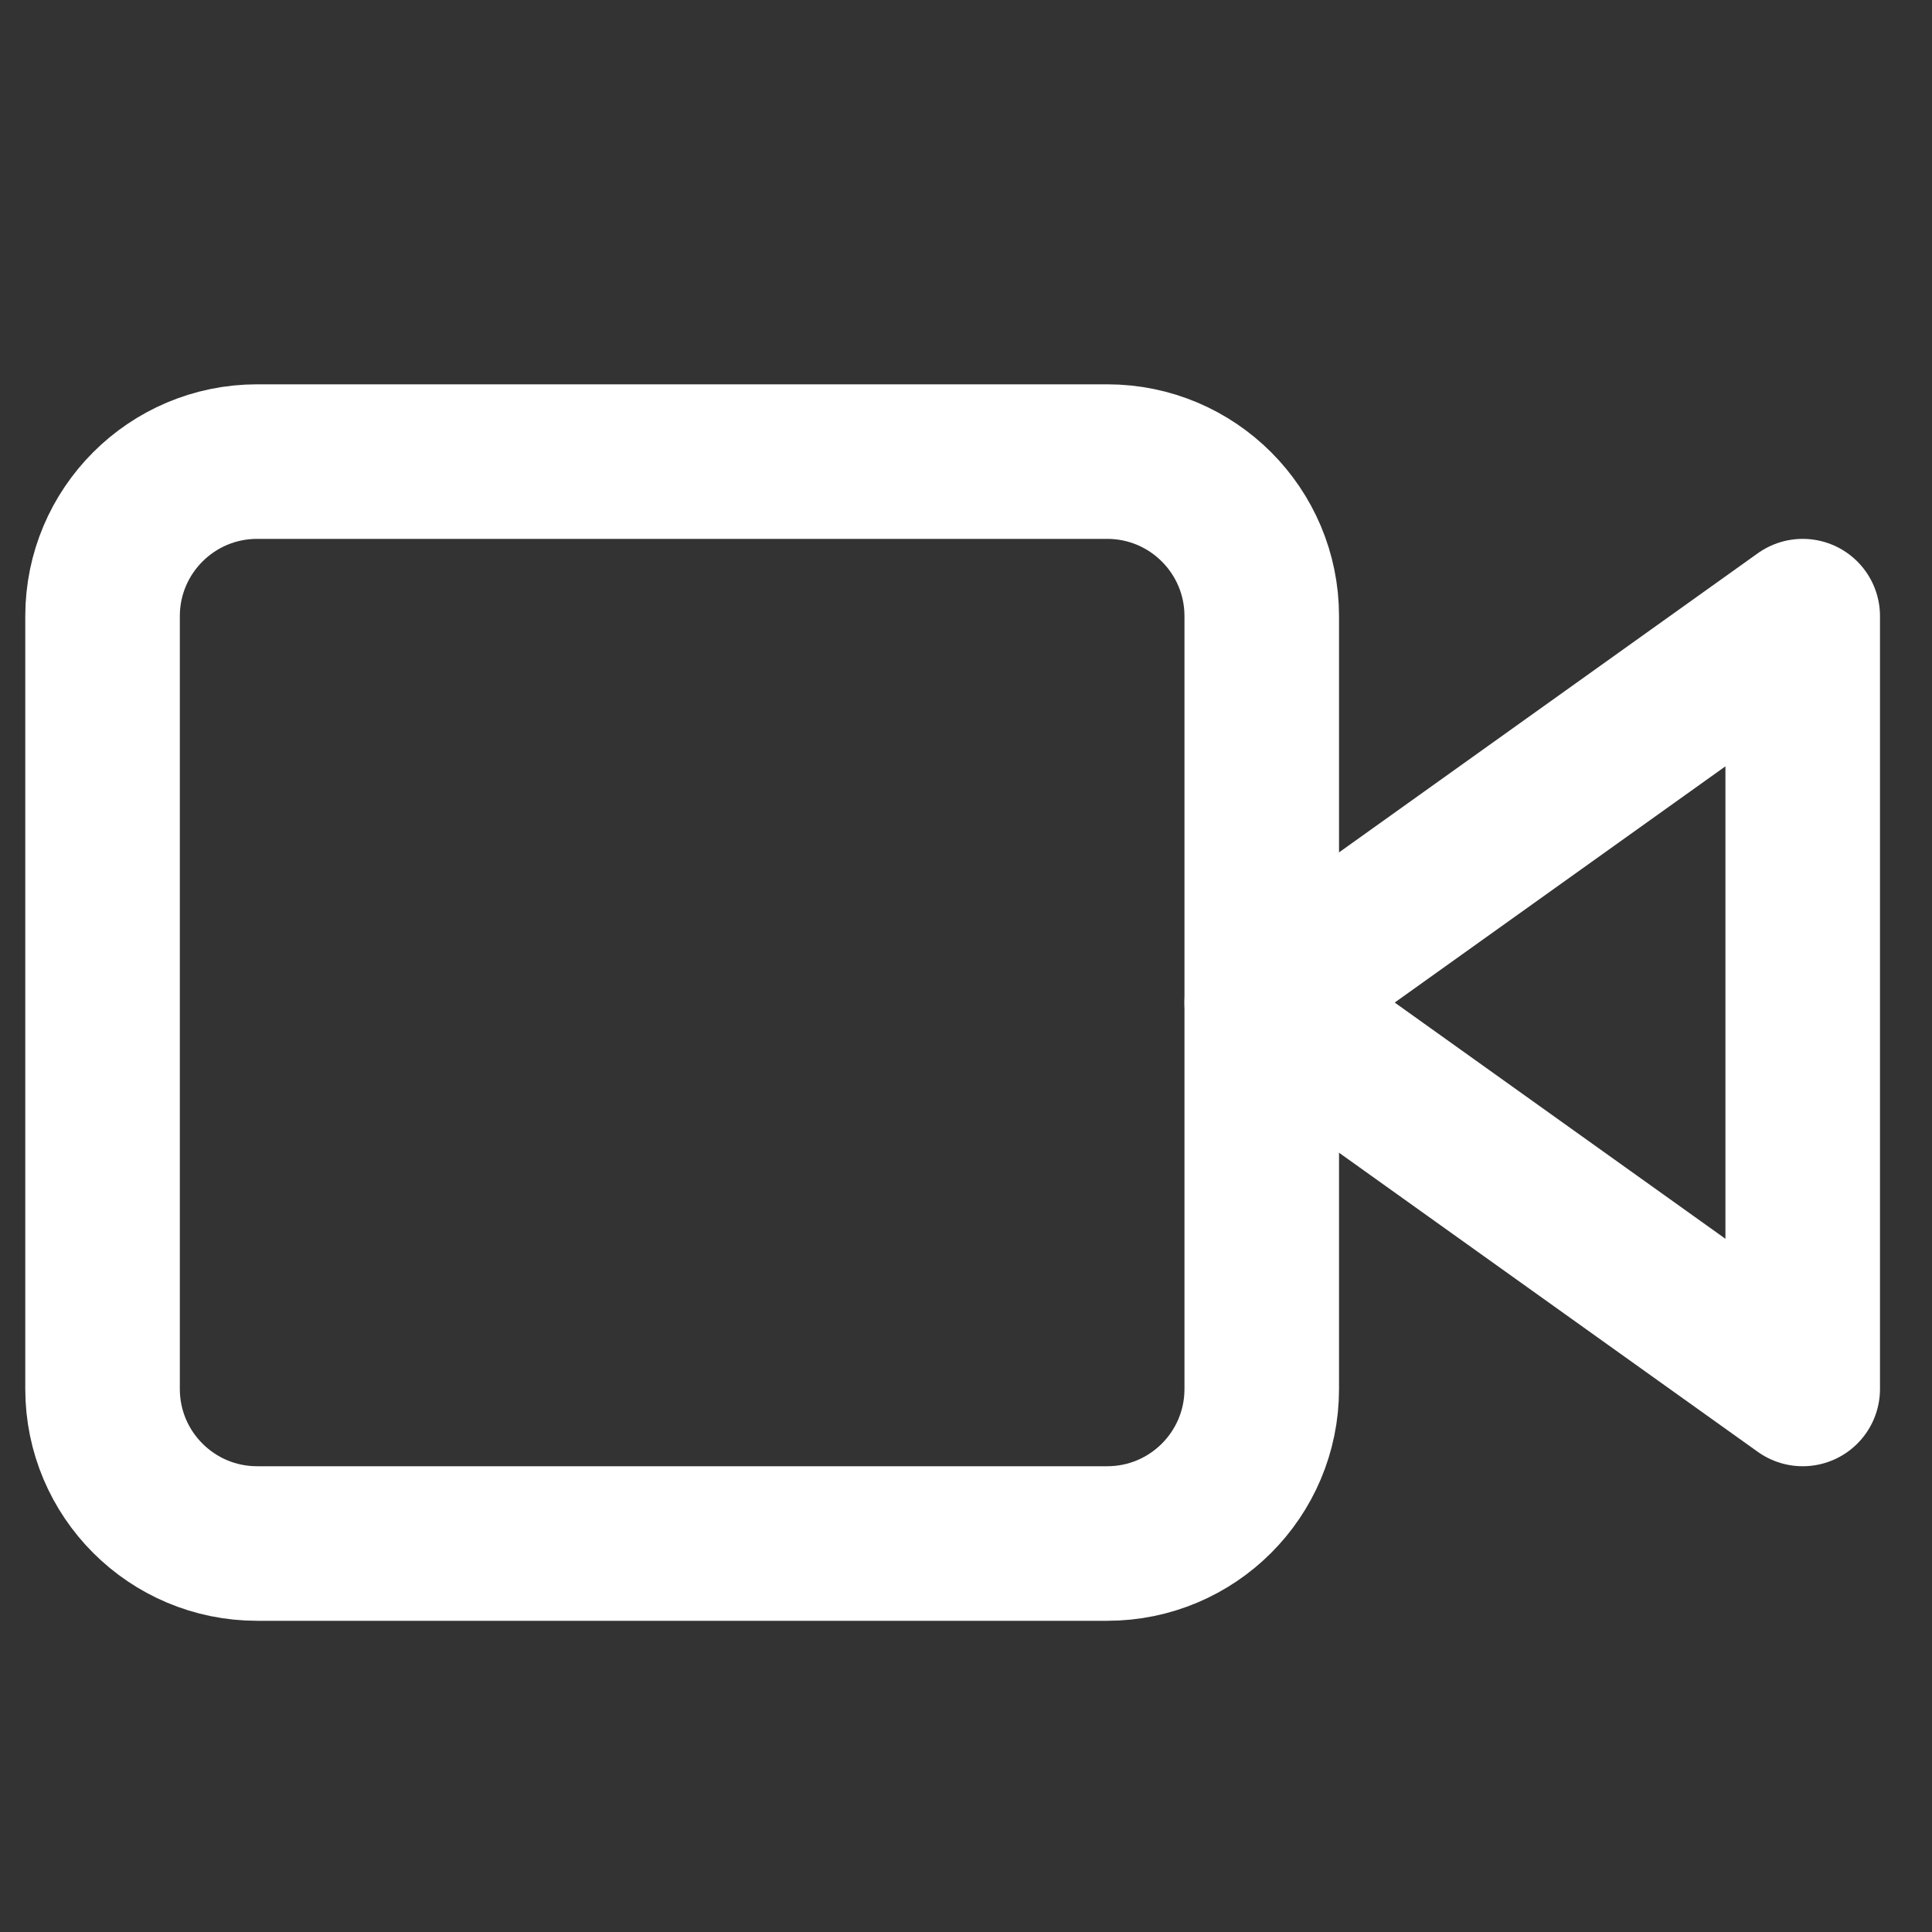
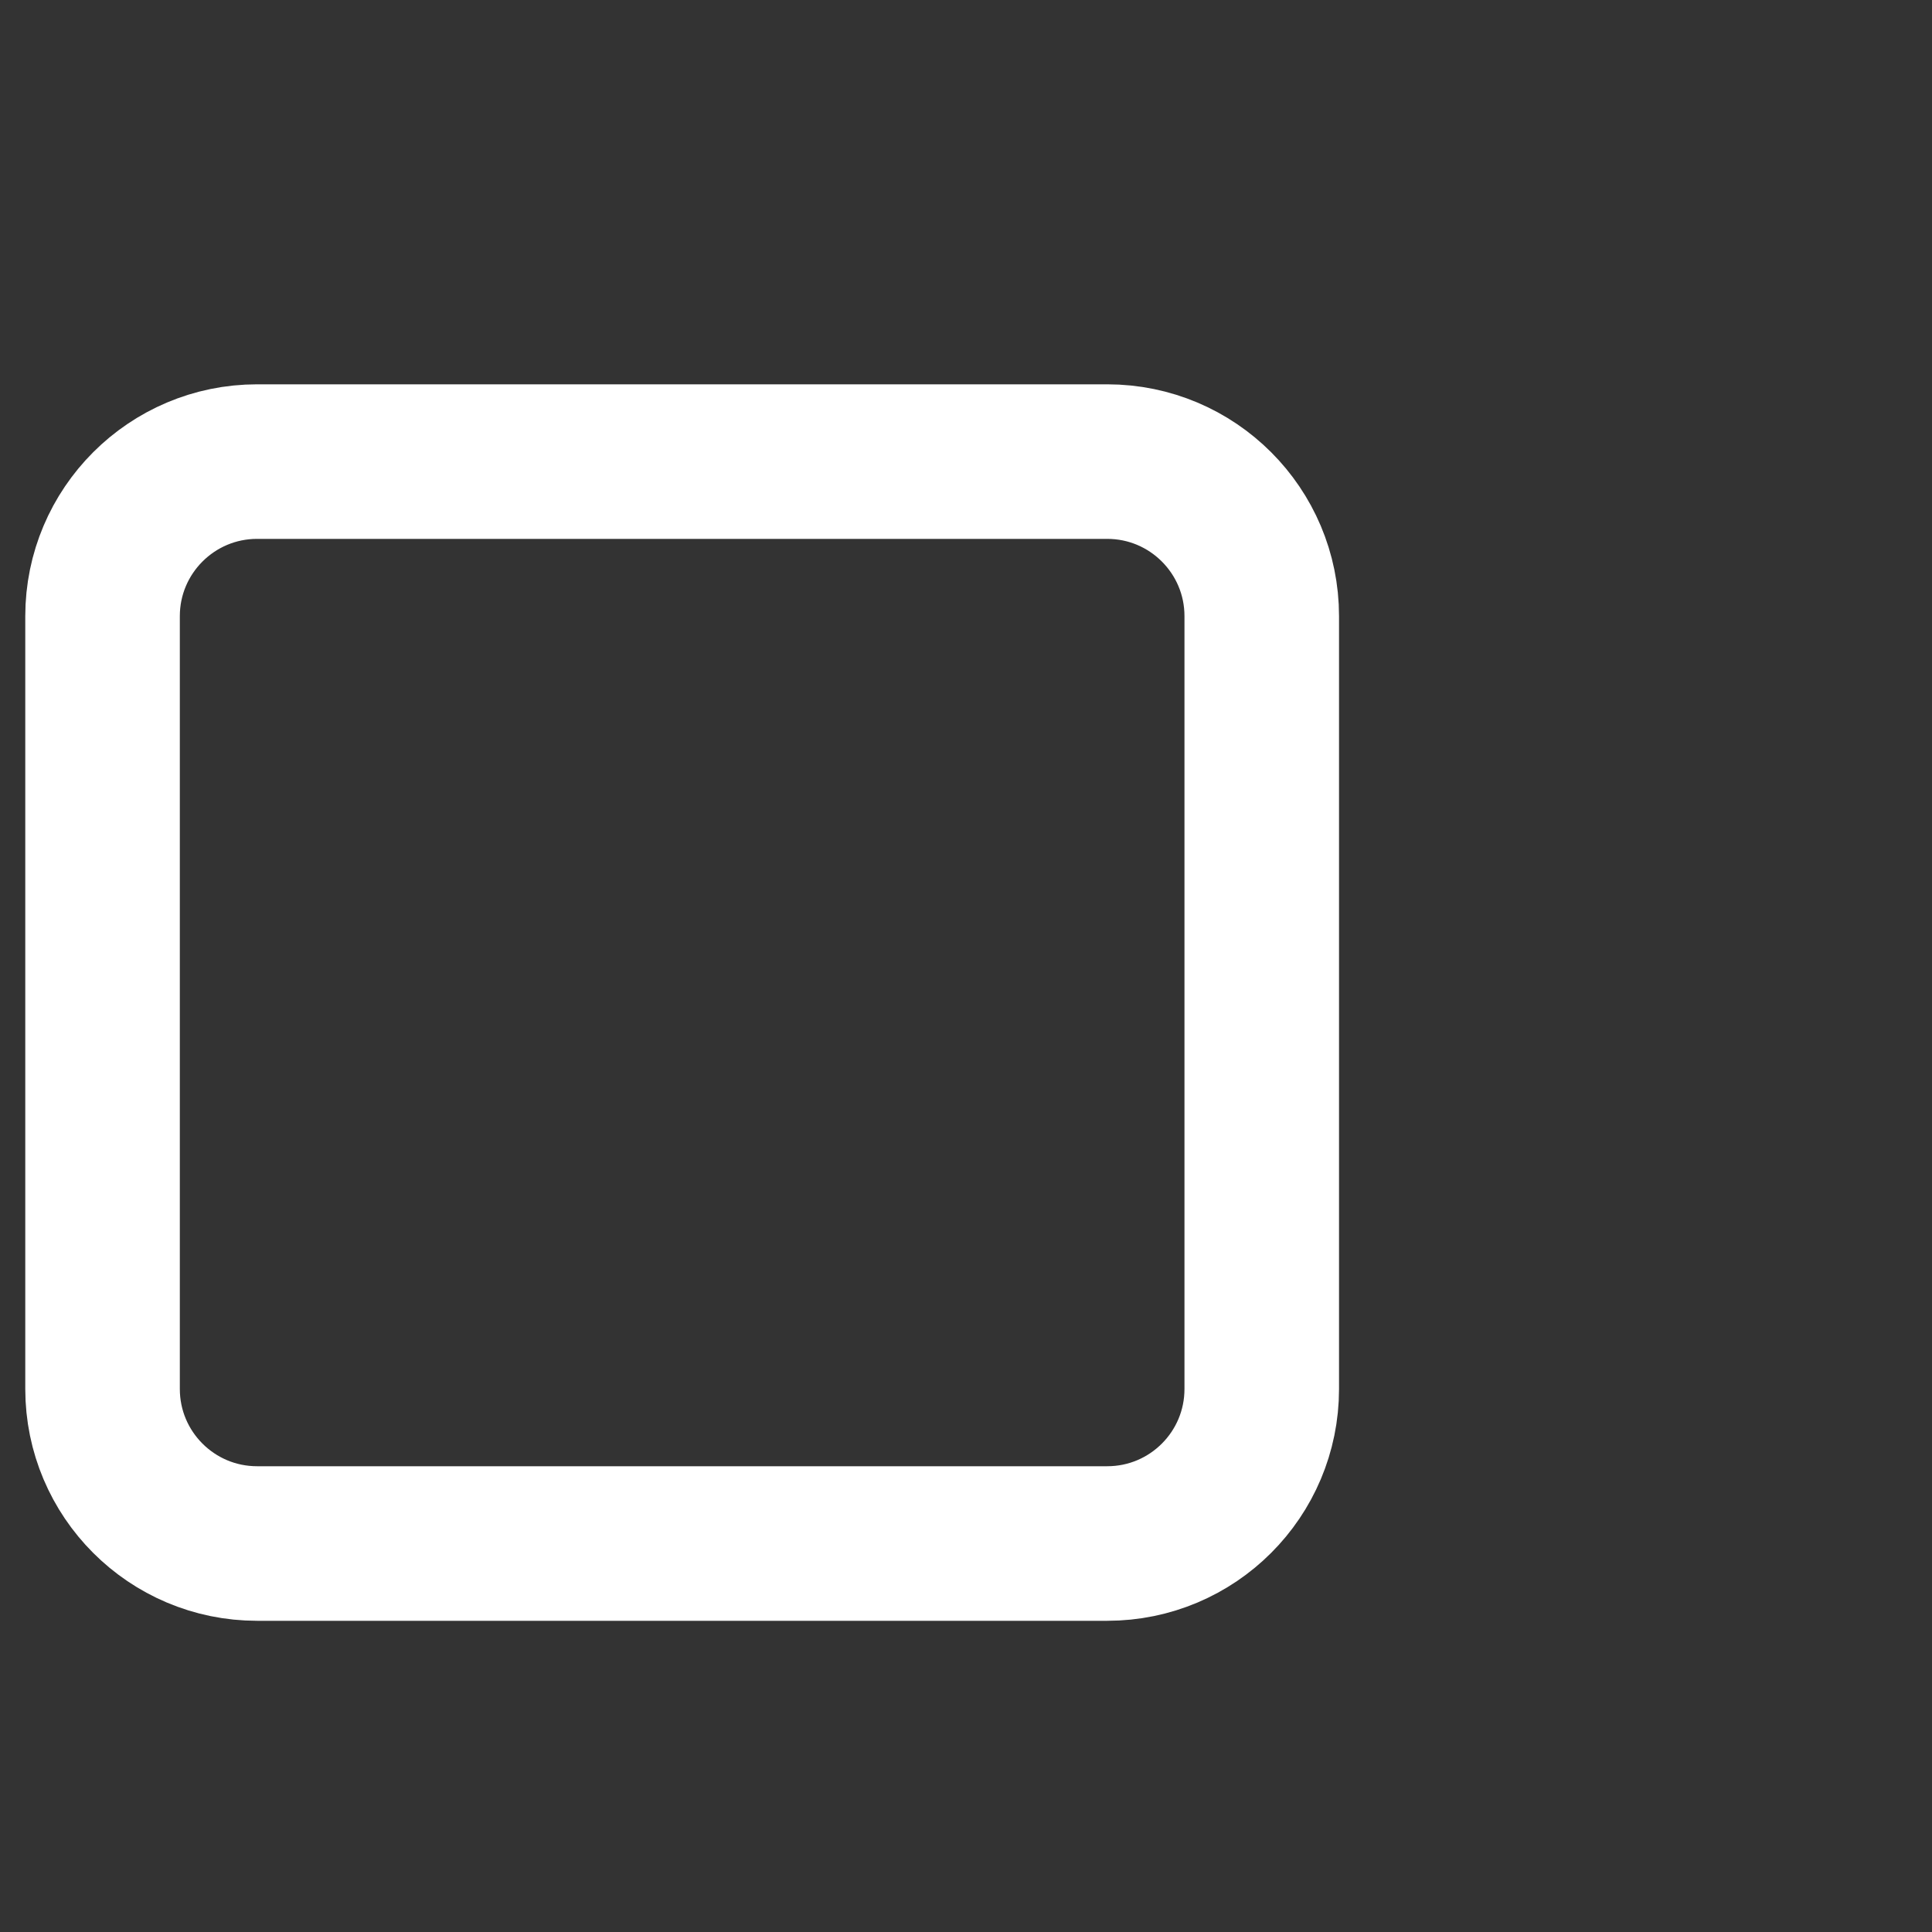
<svg xmlns="http://www.w3.org/2000/svg" width="25" height="25" viewBox="0 0 25 25" fill="none">
  <rect x="0" y="0" width="25" height="25" fill="#333333" stroke="none" />
  <g clip-path="url(#clip0_512_33)">
-     <path d="M23.327 7.973L16.327 12.973L23.327 17.973V7.973Z" stroke="white" stroke-width="2" stroke-linecap="round" stroke-linejoin="round" />
    <path d="M14.327 5.973H3.327C2.223 5.973 1.327 6.869 1.327 7.973V17.973C1.327 19.078 2.223 19.973 3.327 19.973H14.327C15.432 19.973 16.327 19.078 16.327 17.973V7.973C16.327 6.869 15.432 5.973 14.327 5.973Z" stroke="white" stroke-width="2" stroke-linecap="round" stroke-linejoin="round" />
  </g>
  <defs>
    <clipPath id="clip0_512_33">
      <rect width="24" height="24" fill="white" transform="translate(0.327 0.973)" />
    </clipPath>
  </defs>
</svg>